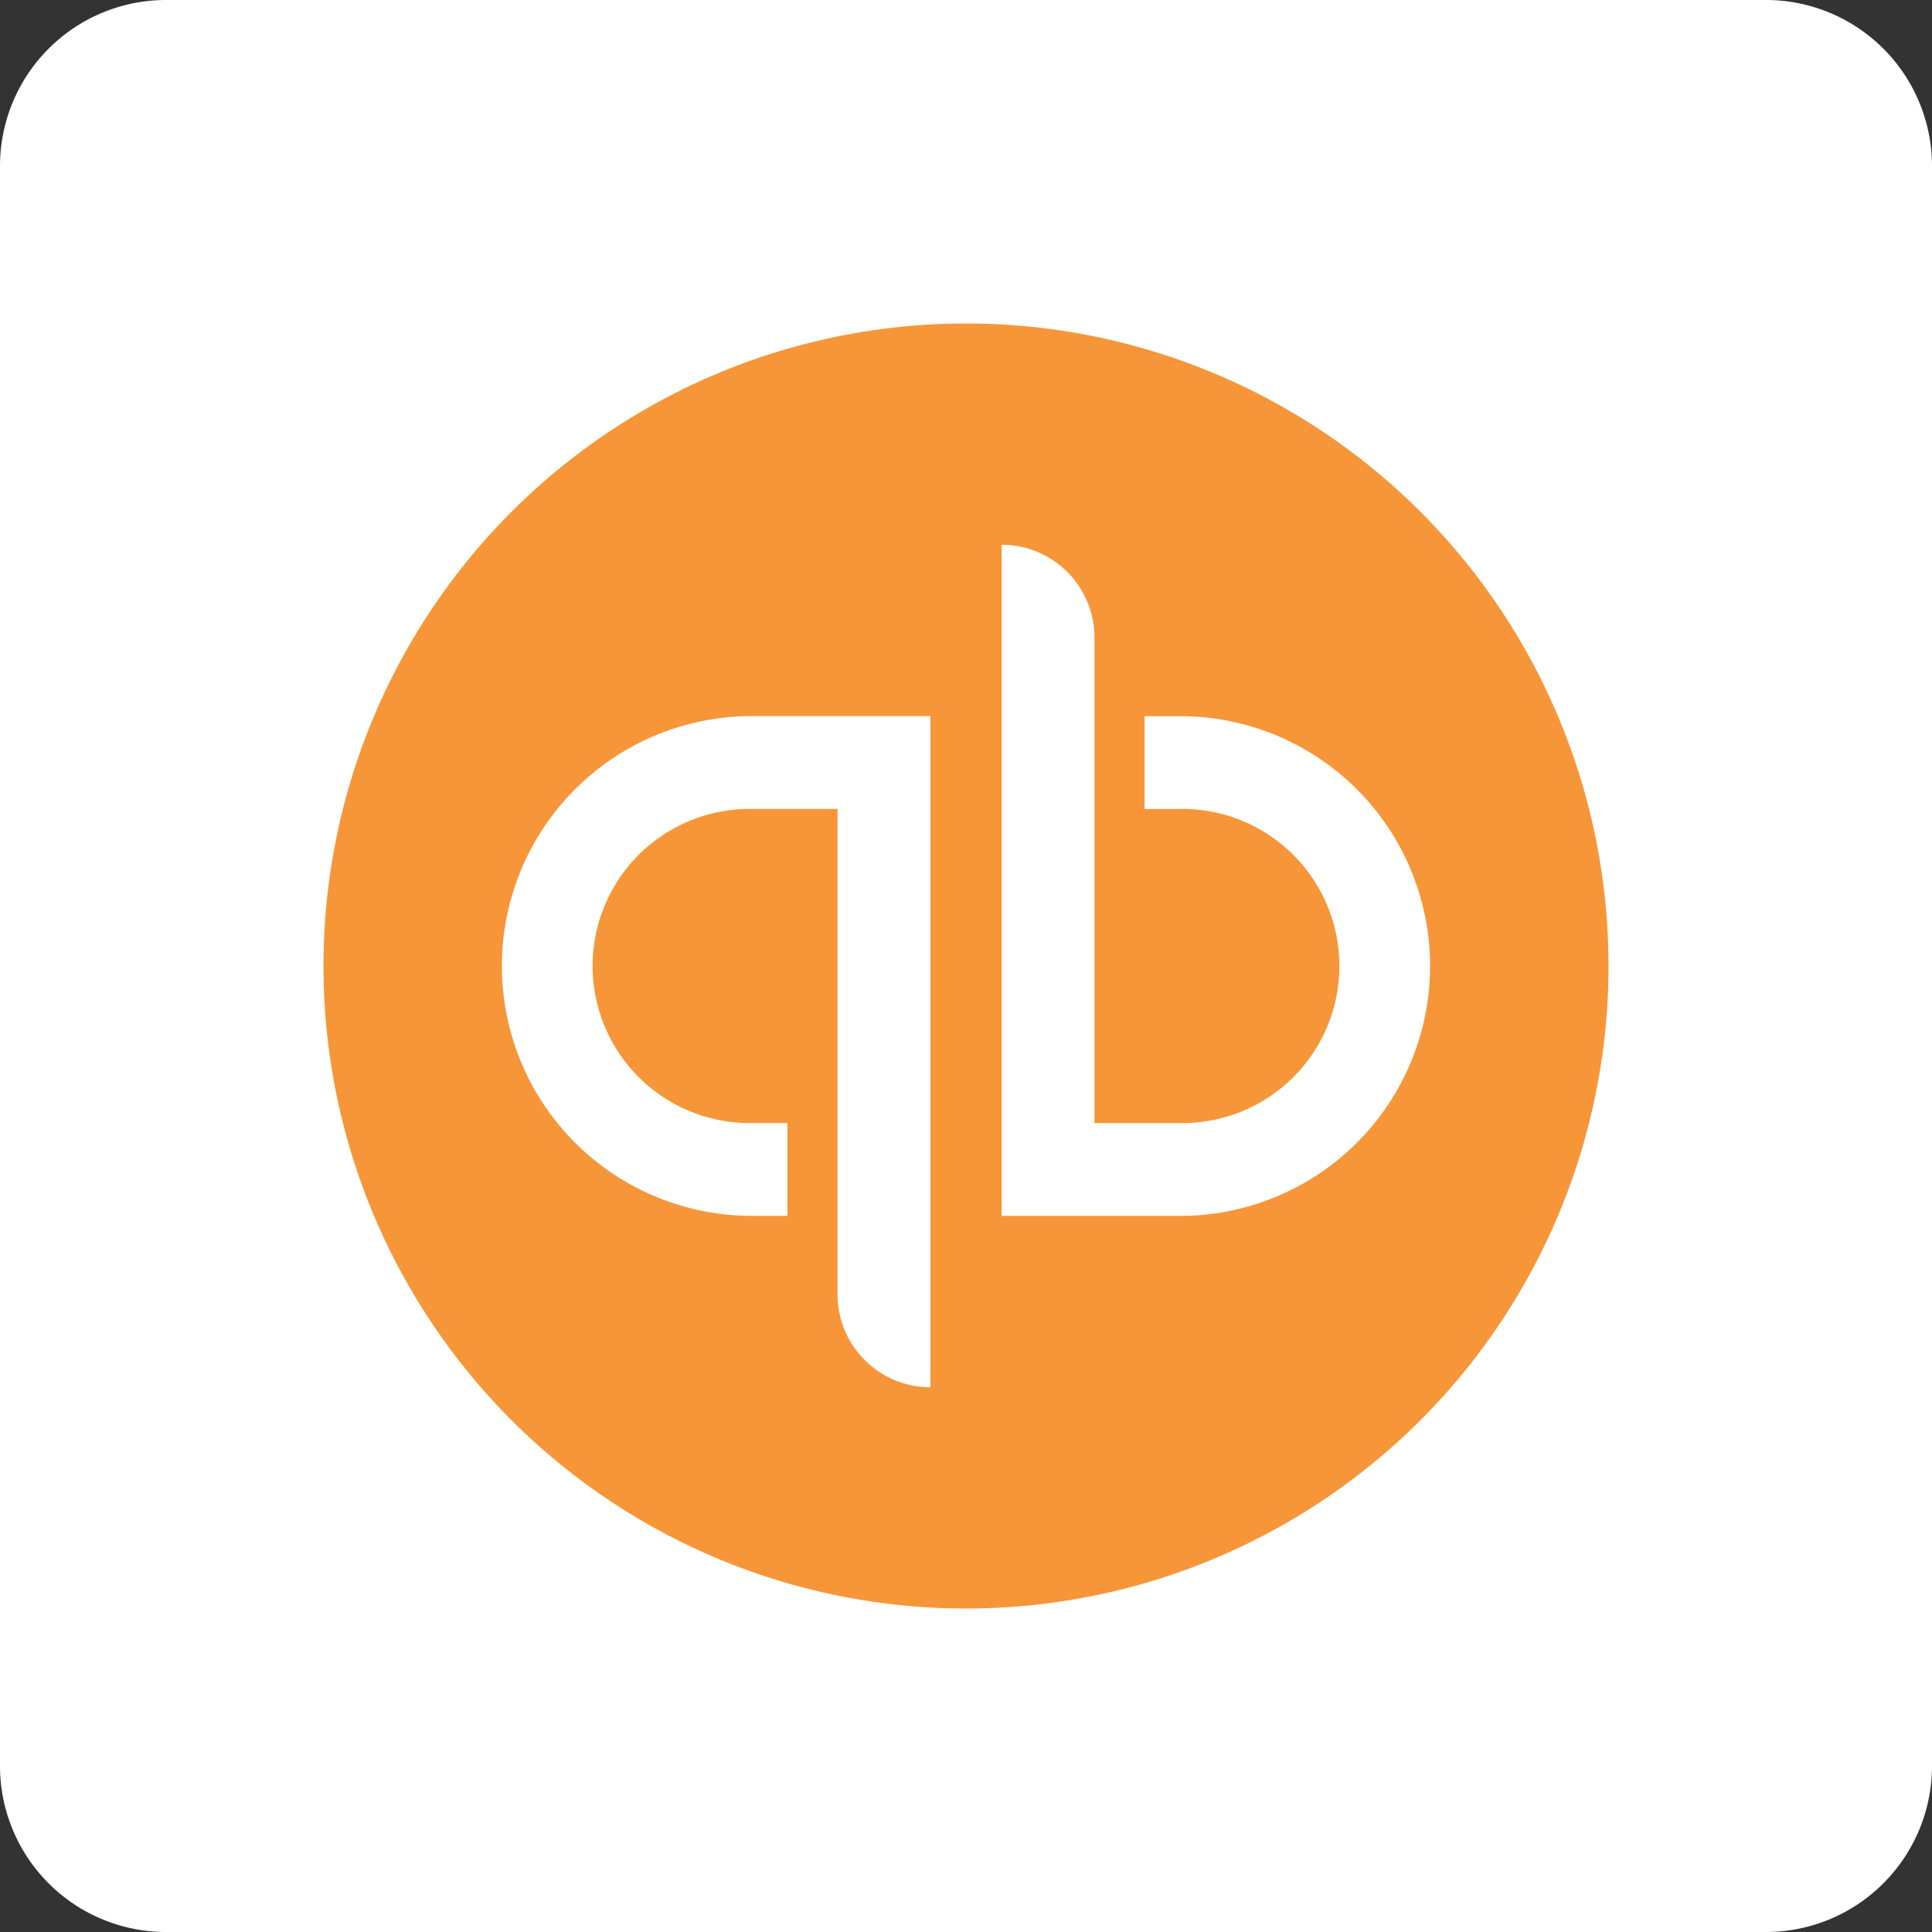
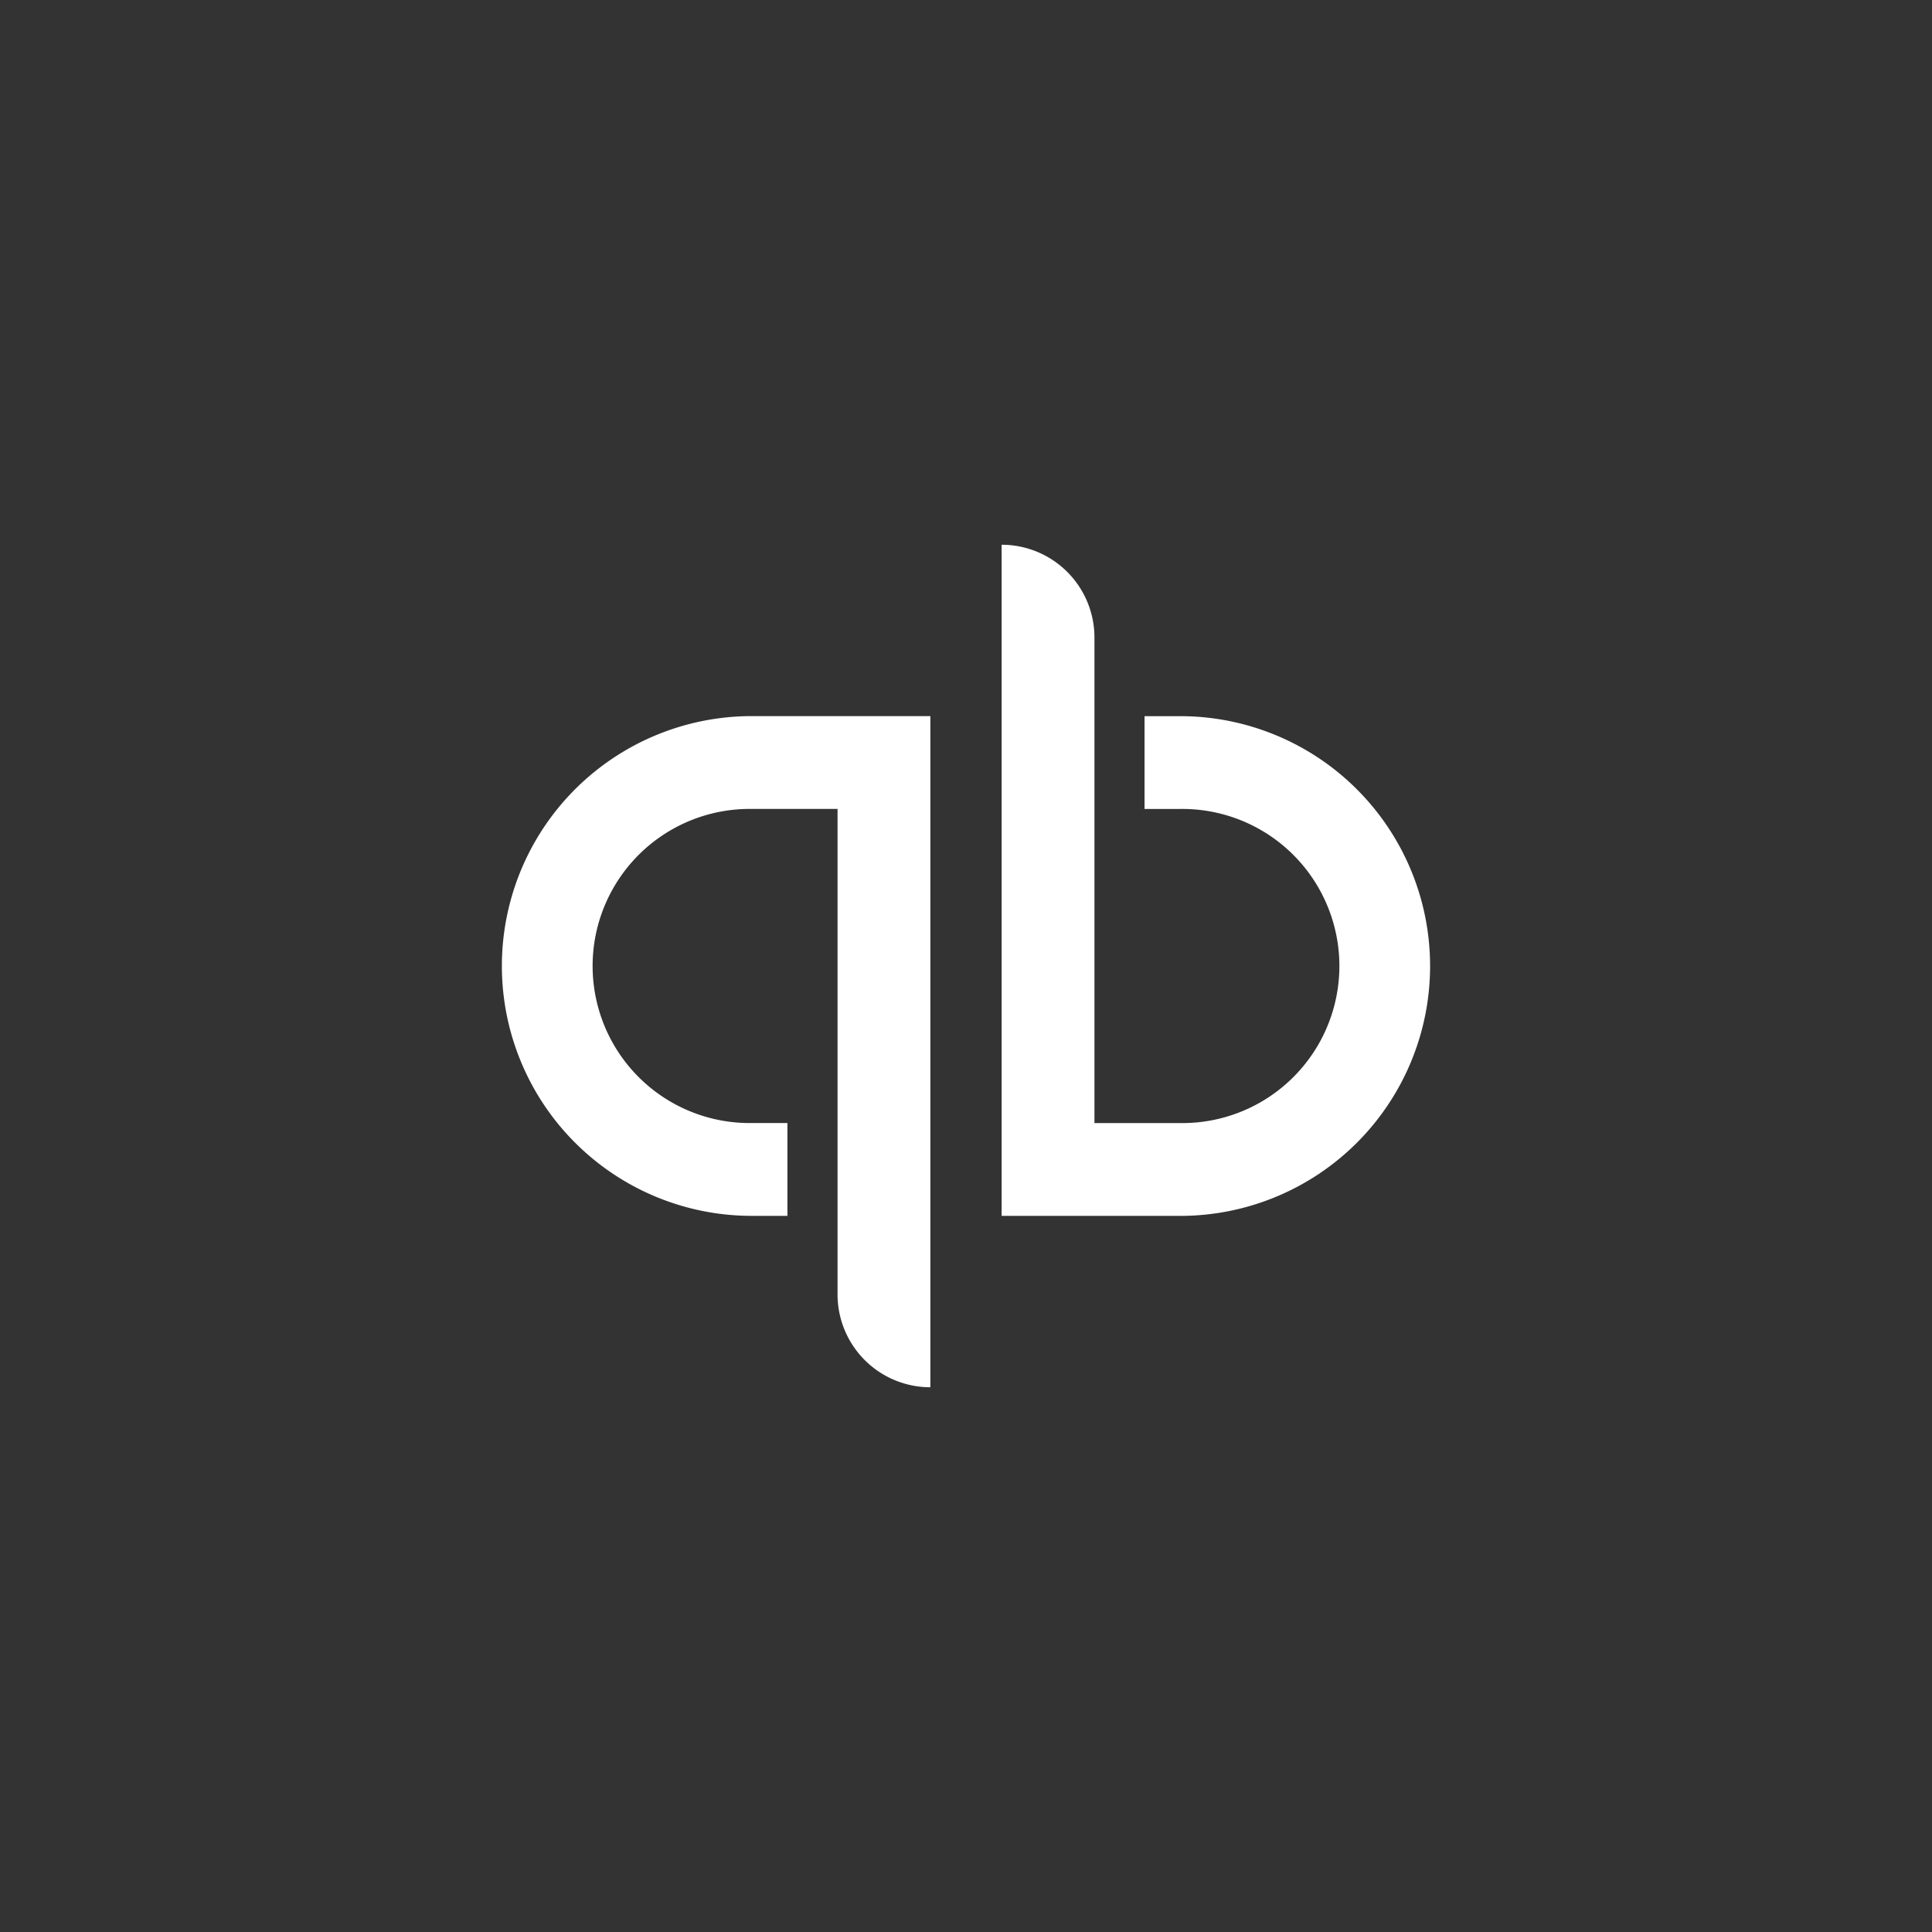
<svg xmlns="http://www.w3.org/2000/svg" id="qbo" width="70" height="70" viewBox="0 0 70 70">
  <rect x="0" y="0" width="70" height="70" fill="#333333" stroke="none" />
-   <path id="Path_999" data-name="Path 999" d="M70,64a6.018,6.018,0,0,1-6,6H6a6.018,6.018,0,0,1-6-6V6A6.018,6.018,0,0,1,6,0H64a6.018,6.018,0,0,1,6,6Z" fill="#fff" />
  <g id="Group_228" data-name="Group 228">
-     <circle id="Circle_00000015337831918161575120000013654455677427347353_" cx="23.28" cy="23.28" r="23.28" transform="translate(11.72 11.72)" fill="#f79638" />
    <path id="qb_00000125562892138746871940000012565046667818550434_" d="M18.184,35a9.053,9.053,0,0,0,9.053,9.053h1.293V40.69H27.238a5.691,5.691,0,1,1,0-11.381h3.108V46.9a3.363,3.363,0,0,0,3.363,3.363V25.946H27.238A9.053,9.053,0,0,0,18.184,35Zm24.578-9.052H41.469V29.31h1.293a5.691,5.691,0,1,1,0,11.381H39.654V23.1a3.363,3.363,0,0,0-3.363-3.363V44.054h6.471a9.053,9.053,0,1,0,0-18.106Z" fill="#fff" />
  </g>
</svg>